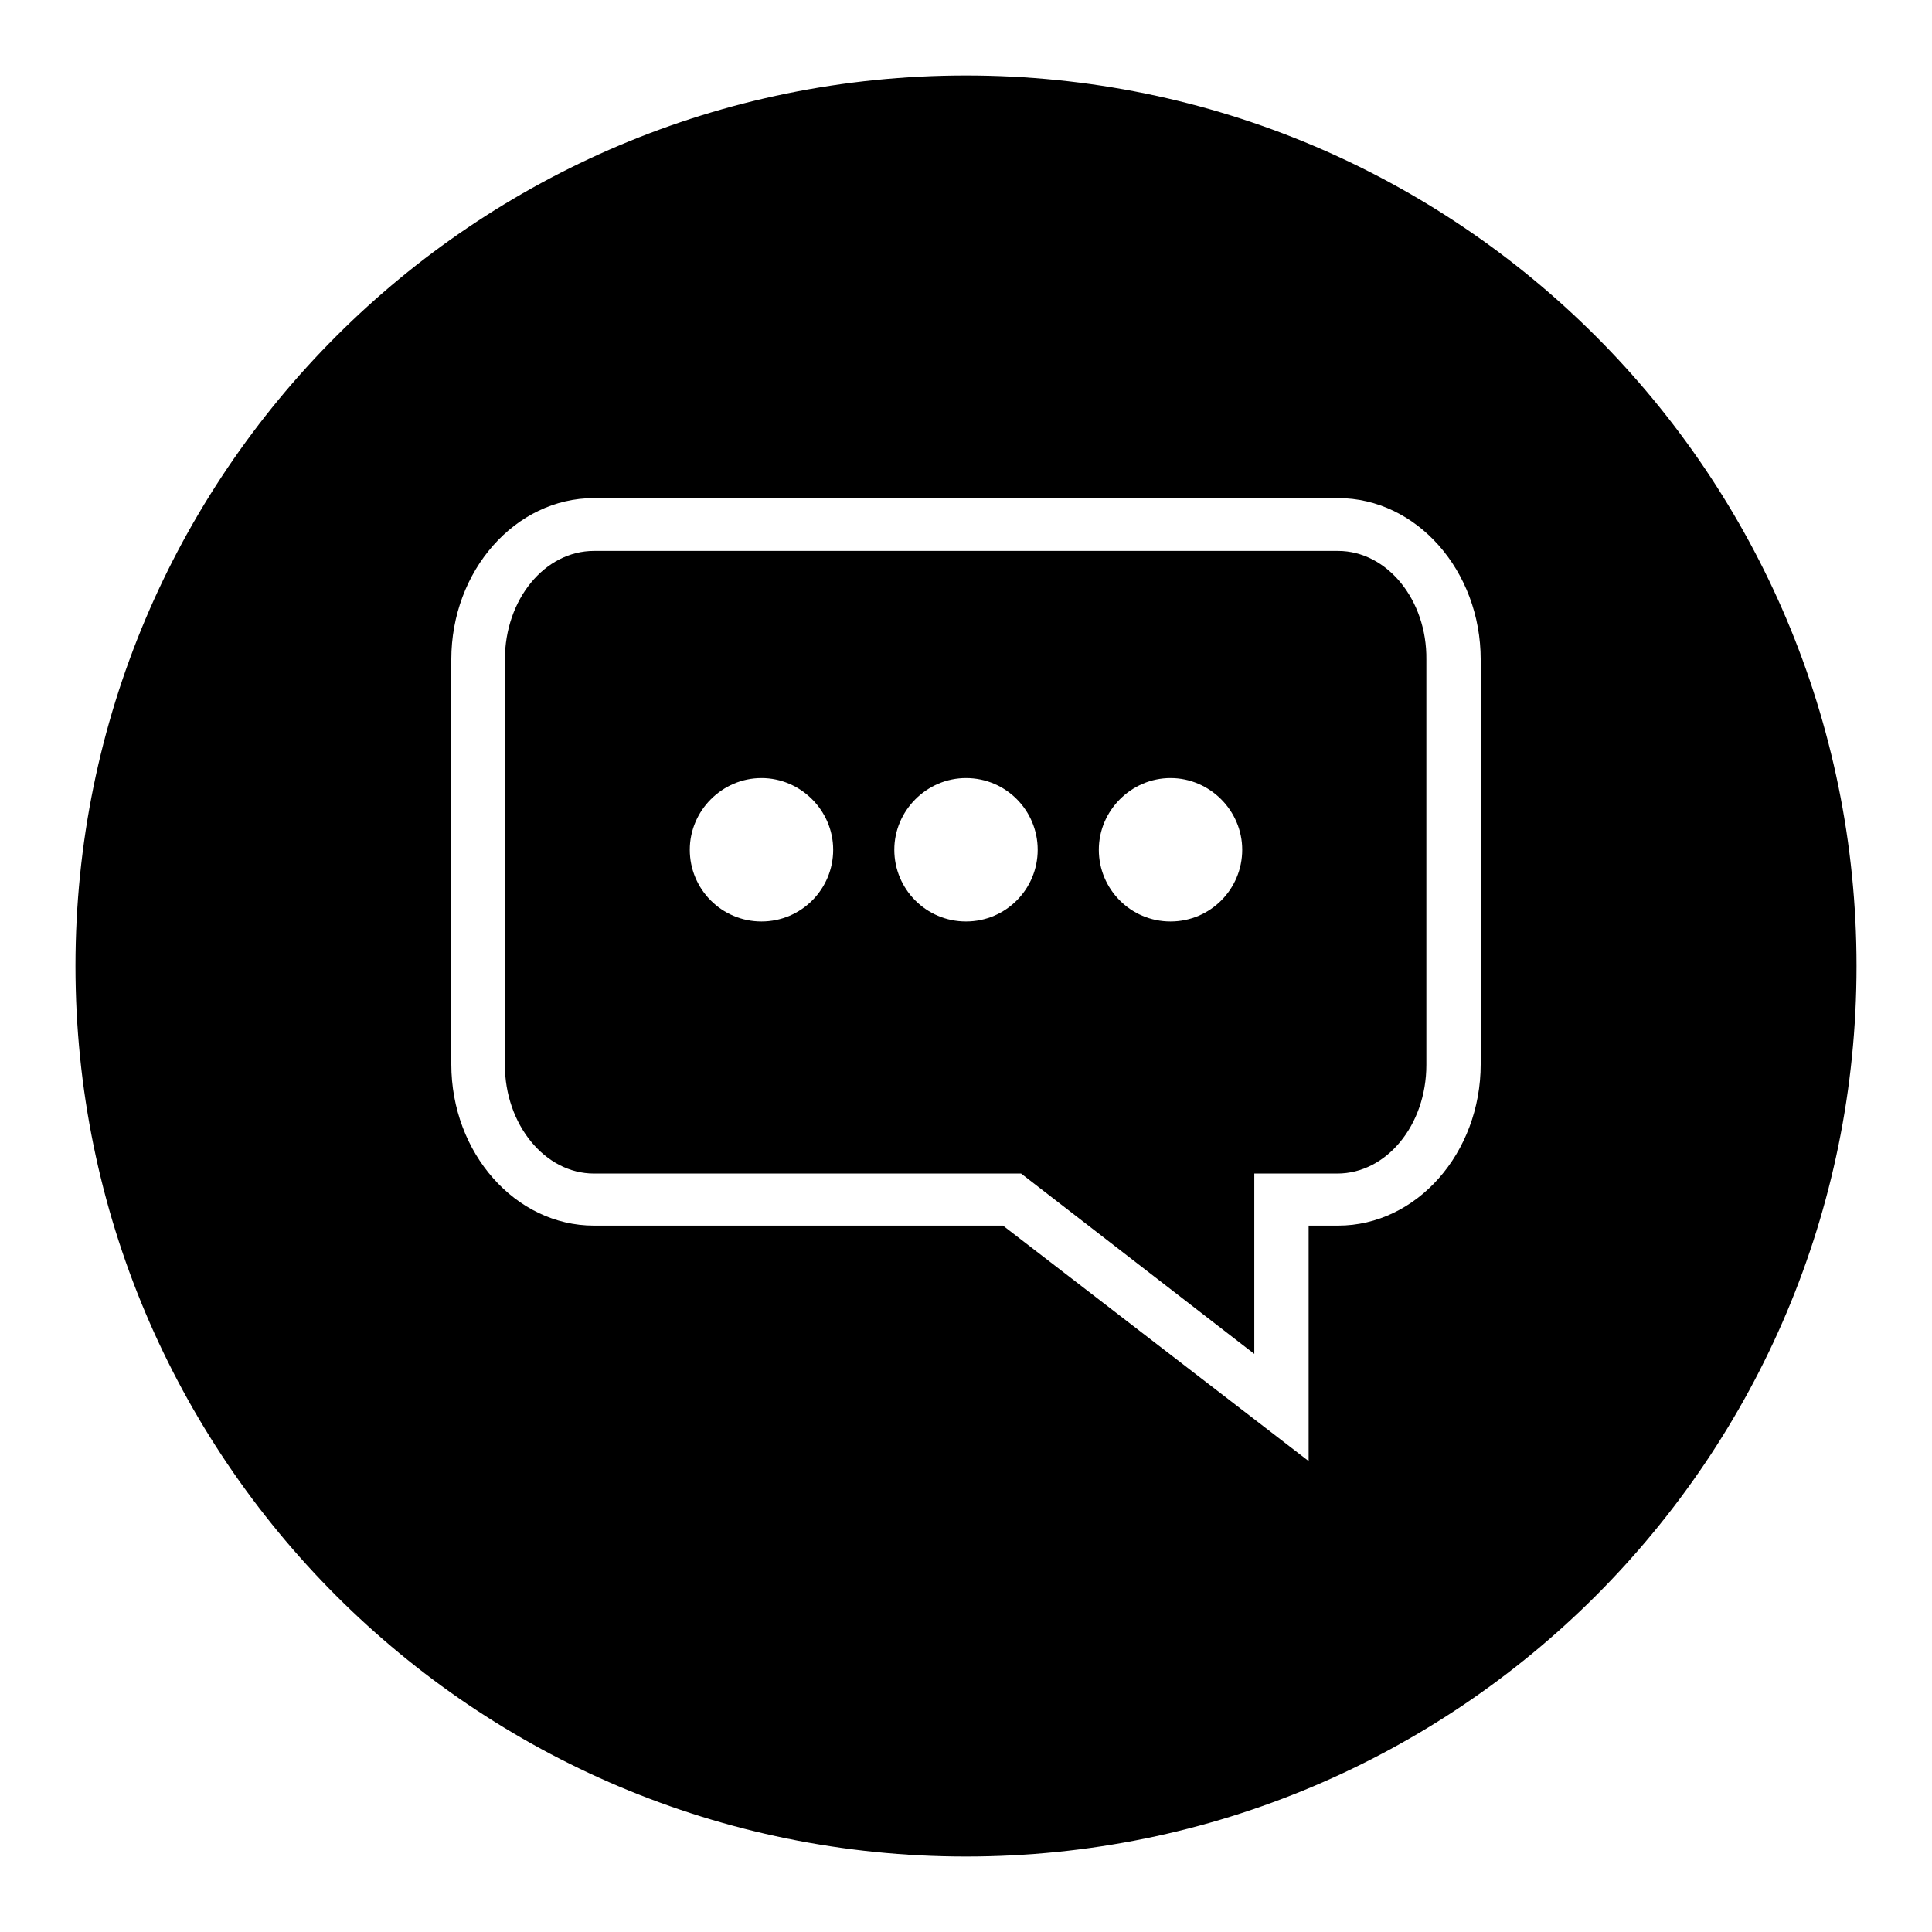
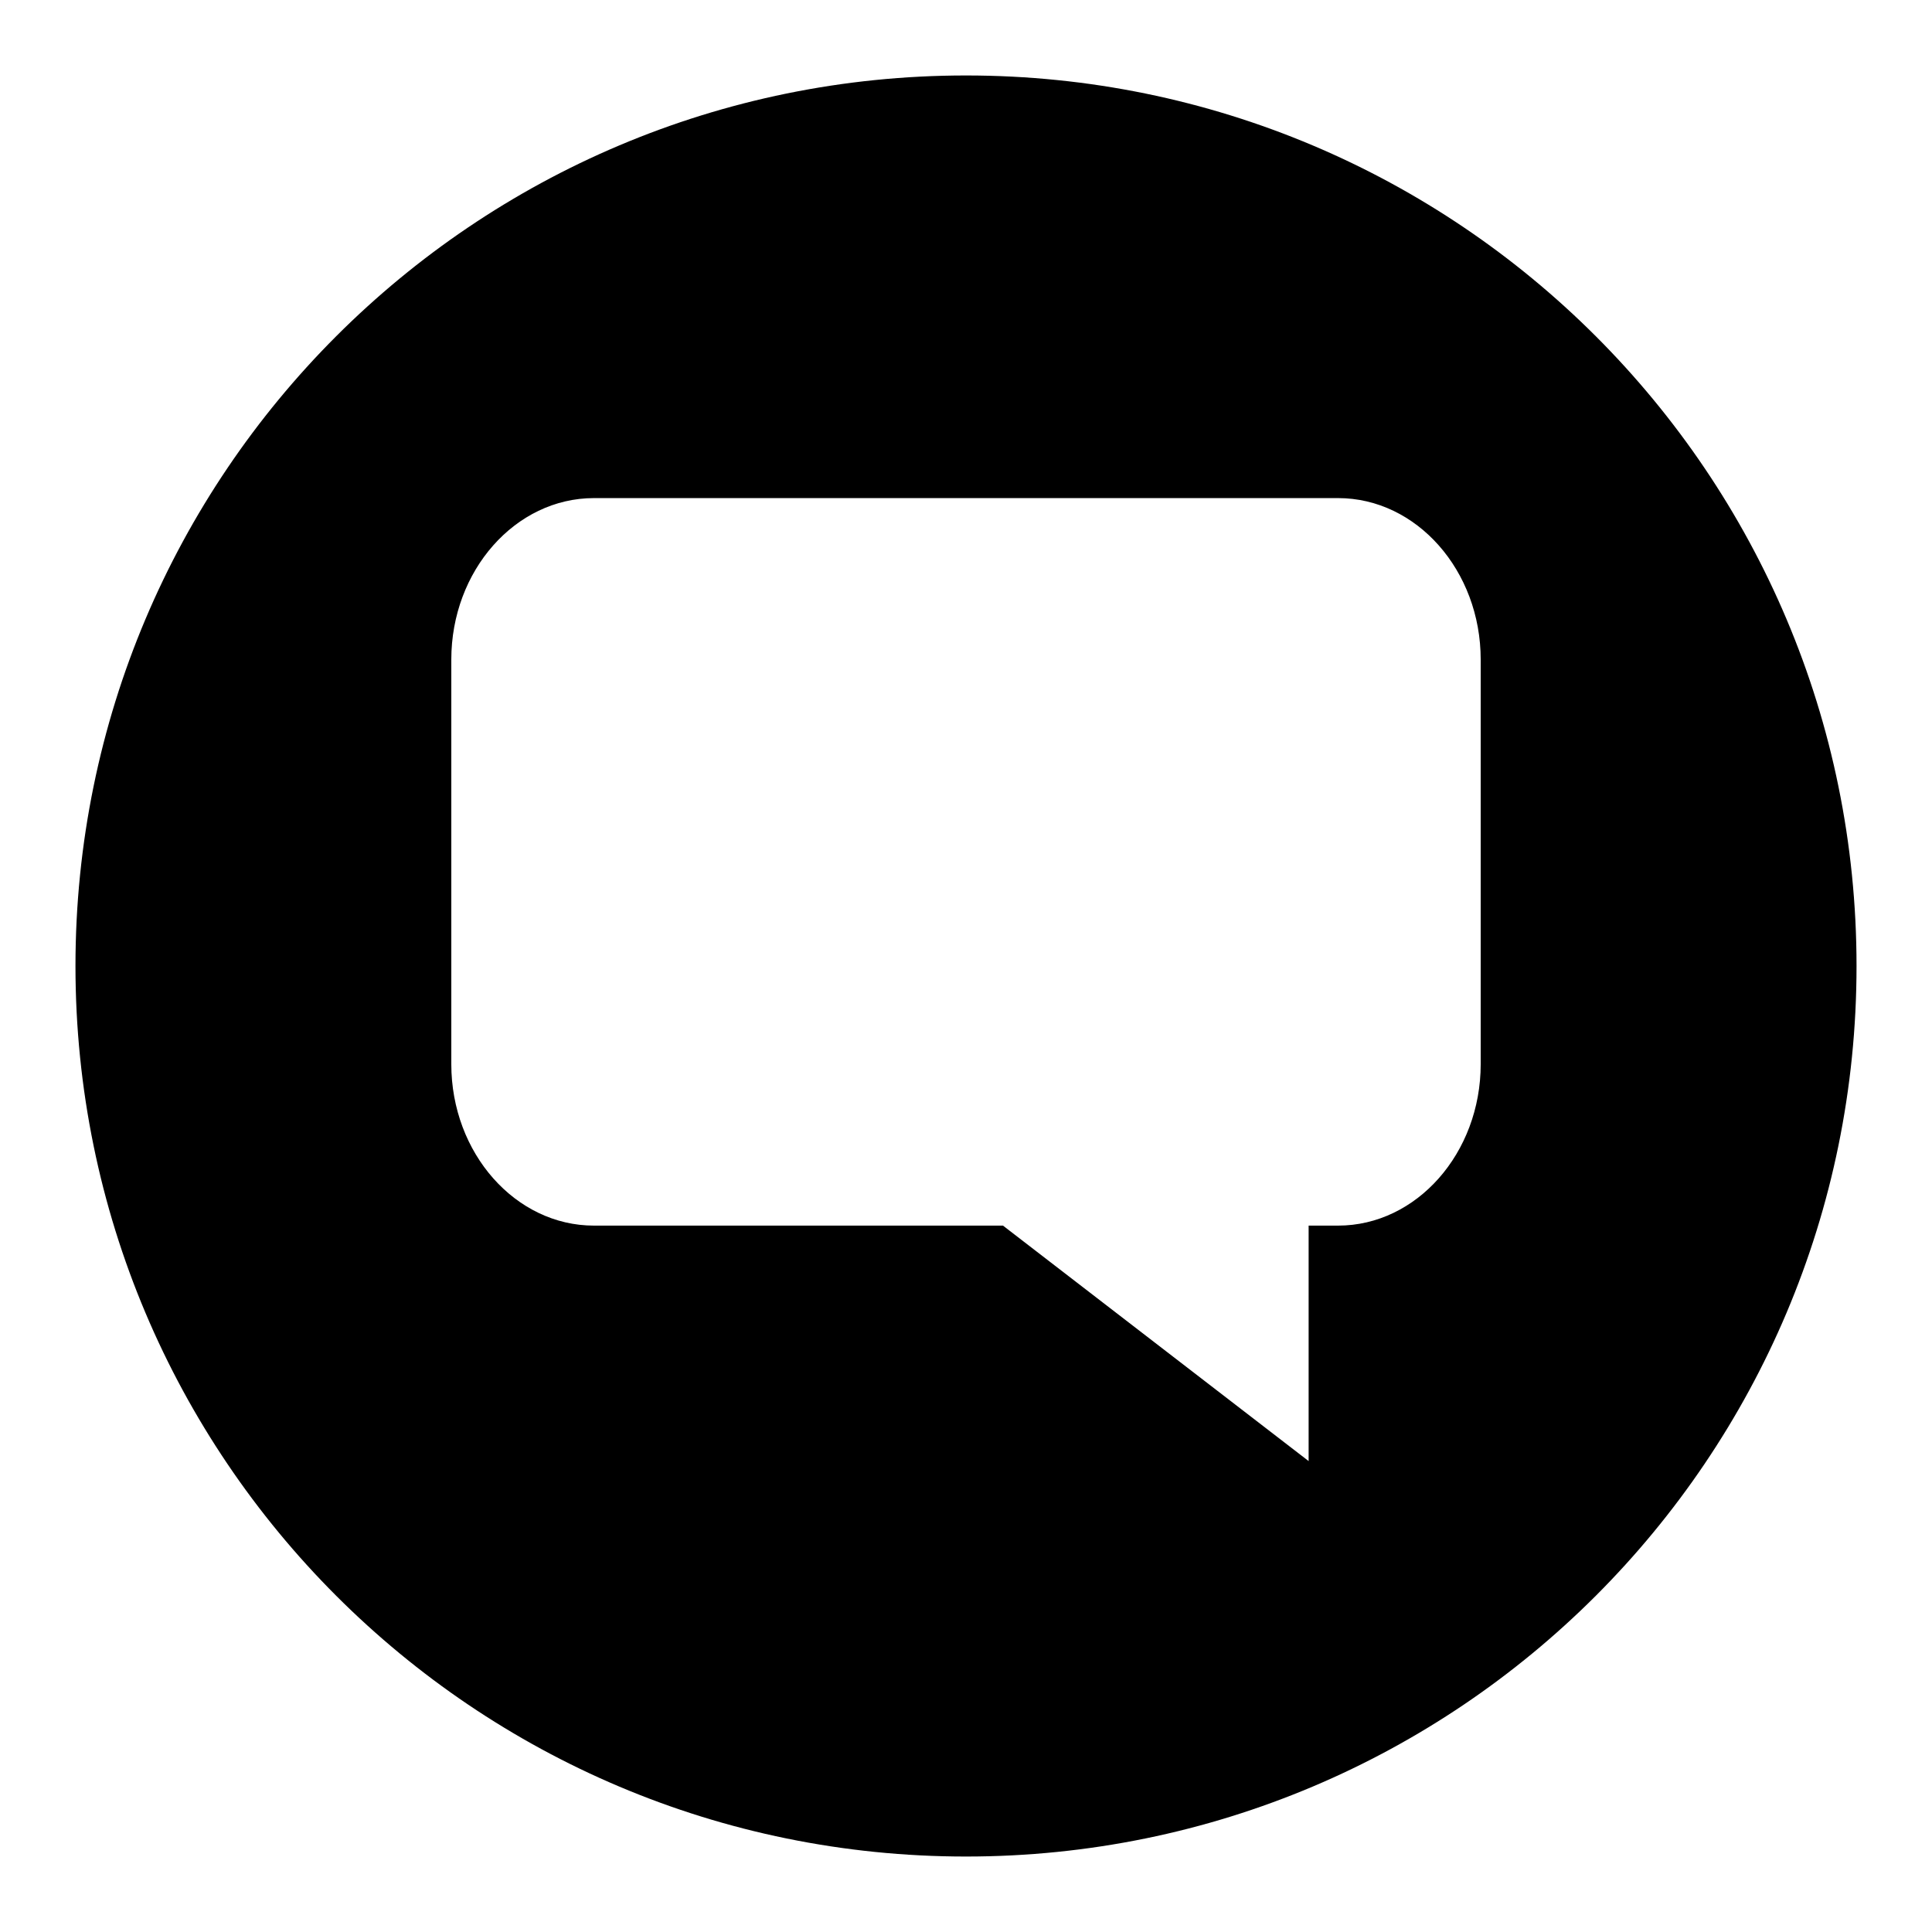
<svg xmlns="http://www.w3.org/2000/svg" version="1.1" x="0px" y="0px" viewBox="0 0 256 256" enable-background="new 0 0 256 256" xml:space="preserve">
  <g>
    <g>
-       <path fill="#000000" d="M177.3,73H78.7c-6.5,0-11.8,6.4-11.8,14.4v53.7c0,7.9,5.3,14.4,11.8,14.4h56.6l30.9,23.9v-23.9h11c6.5,0,11.8-6.4,11.8-14.4V87.4C189.1,79.5,183.8,73,177.3,73z M100.9,122.1c-5.3,0-9.5-4.3-9.5-9.5s4.3-9.5,9.5-9.5s9.5,4.3,9.5,9.5S106.2,122.1,100.9,122.1z M128,122.1c-5.3,0-9.5-4.3-9.5-9.5s4.3-9.5,9.5-9.5c5.3,0,9.5,4.3,9.5,9.5S133.3,122.1,128,122.1z M155.1,122.1c-5.3,0-9.5-4.3-9.5-9.5s4.3-9.5,9.5-9.5s9.5,4.3,9.5,9.5S160.4,122.1,155.1,122.1z" />
      <path fill="#000000" d="M128,10C62.8,10,10,62.8,10,128c0,65.2,52.8,118,118,118c65.2,0,118-52.8,118-118C246,62.8,193.2,10,128,10z M196.2,141c0,11.8-8.5,21.4-18.9,21.4h-3.9v31.2l-40.5-31.2H78.7c-10.4,0-18.9-9.6-18.9-21.4V87.4c0-11.8,8.5-21.4,18.9-21.4h98.6c10.4,0,18.9,9.6,18.9,21.4V141L196.2,141z" />
    </g>
  </g>
</svg>